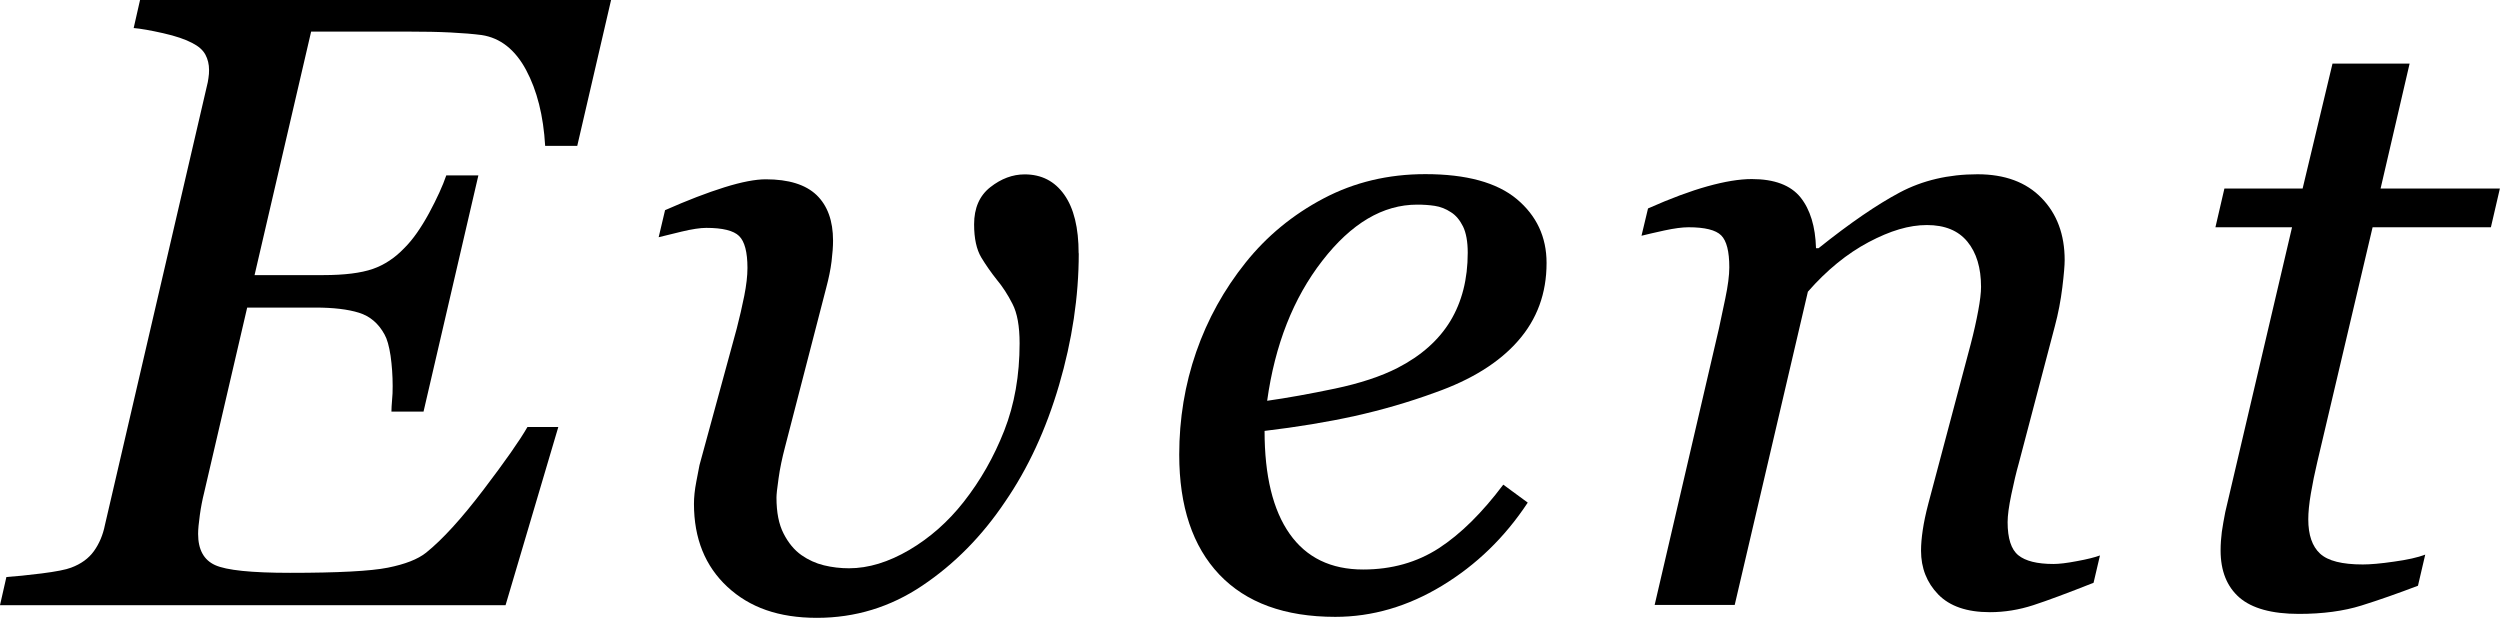
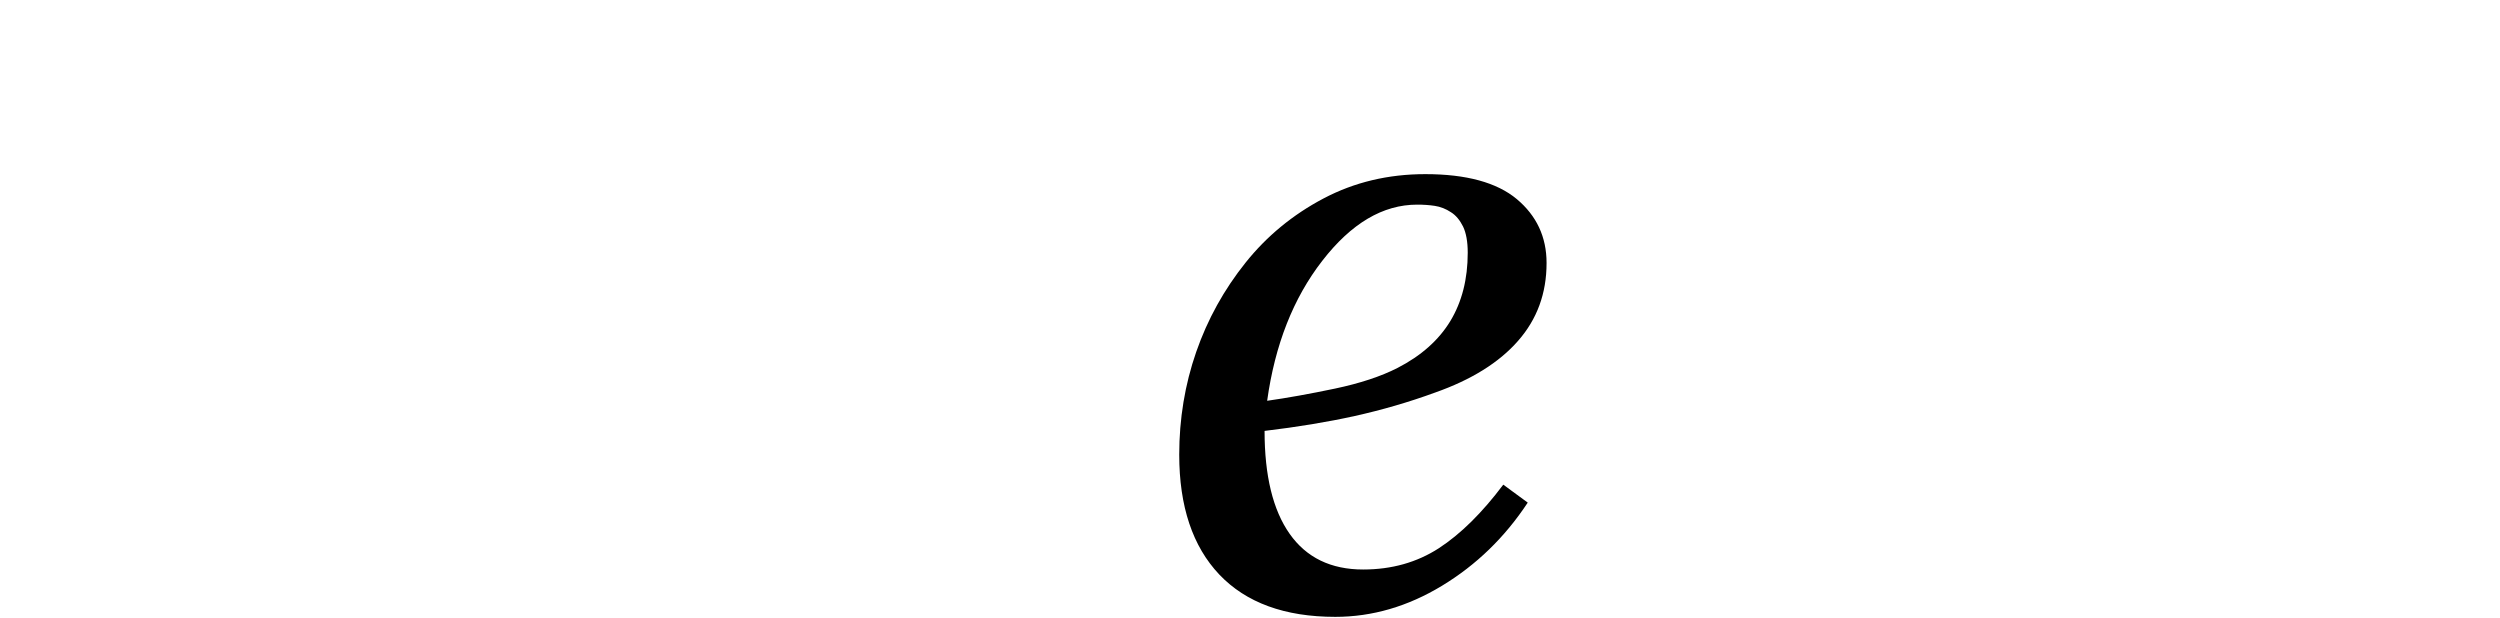
<svg xmlns="http://www.w3.org/2000/svg" id="_レイヤー_2" viewBox="0 0 203.29 50.23">
  <g id="_レイヤー_1-2">
    <g>
-       <path d="M49.69,0l-2.75,11.86h-2.61c-.14-2.45-.66-4.51-1.55-6.17-.89-1.66-2.1-2.61-3.61-2.84-.7-.09-1.54-.16-2.54-.21-1-.05-2.13-.07-3.38-.07h-7.95l-4.6,19.8h5.59c1.72,0,3.06-.17,4.02-.5,.95-.33,1.8-.9,2.55-1.68,.7-.69,1.37-1.65,2.03-2.86,.65-1.21,1.12-2.24,1.4-3.07h2.61l-4.46,19.21h-2.61c0-.25,.02-.56,.05-.92,.04-.36,.05-.75,.05-1.16,0-.85-.06-1.68-.17-2.46-.12-.79-.28-1.36-.49-1.73-.49-.9-1.18-1.49-2.08-1.77-.9-.28-2.08-.42-3.54-.42h-5.55l-3.5,15.05c-.14,.56-.26,1.17-.35,1.82-.09,.65-.14,1.16-.14,1.53,0,1.28,.46,2.12,1.38,2.54,.92,.42,2.95,.63,6.09,.63,3.91,0,6.56-.14,7.96-.42,1.4-.28,2.43-.68,3.11-1.22,1.33-1.07,2.88-2.77,4.66-5.11,1.78-2.34,2.97-4.04,3.58-5.11h2.51l-4.29,14.49H0l.52-2.29c.72-.05,1.67-.14,2.86-.29,1.18-.15,1.99-.31,2.4-.47,.81-.3,1.43-.75,1.86-1.35,.43-.6,.73-1.31,.89-2.11L16.83,6.97c.05-.18,.09-.39,.12-.62,.04-.23,.05-.45,.05-.66,0-.46-.1-.88-.3-1.25-.2-.37-.55-.68-1.06-.94-.56-.3-1.35-.57-2.37-.8-1.02-.23-1.82-.37-2.4-.42l.52-2.29H49.69Z" />
-       <path d="M87.72,20.6c0,3.52-.54,7.09-1.6,10.71s-2.53,6.78-4.39,9.49c-1.88,2.8-4.12,5.07-6.73,6.82-2.6,1.75-5.46,2.62-8.57,2.62s-5.47-.84-7.28-2.52c-1.81-1.68-2.72-3.93-2.72-6.75,0-.53,.06-1.13,.19-1.8s.21-1.12,.26-1.35l3.03-11.11c.23-.9,.44-1.79,.61-2.65s.26-1.63,.26-2.27c0-1.3-.23-2.16-.68-2.6s-1.34-.66-2.67-.66c-.49,0-1.15,.1-1.99,.3-.84,.2-1.46,.35-1.88,.46l.52-2.2c1.81-.8,3.42-1.42,4.83-1.86,1.41-.44,2.53-.65,3.36-.65,1.86,0,3.24,.43,4.13,1.28,.89,.86,1.34,2.09,1.34,3.71,0,.46-.04,1.02-.12,1.68-.08,.66-.23,1.38-.44,2.17l-3.35,12.95c-.23,.88-.41,1.72-.52,2.53-.12,.81-.17,1.33-.17,1.56,0,1.2,.19,2.18,.58,2.93,.38,.75,.87,1.34,1.45,1.75,.56,.39,1.17,.67,1.83,.83s1.34,.24,2.04,.24c1.58,0,3.21-.5,4.9-1.49,1.68-.99,3.15-2.29,4.41-3.89,1.37-1.74,2.47-3.67,3.31-5.81s1.25-4.51,1.25-7.1c0-1.39-.19-2.46-.58-3.21-.38-.75-.81-1.41-1.27-1.96-.46-.58-.89-1.19-1.27-1.82-.38-.64-.58-1.53-.58-2.69,0-1.32,.44-2.33,1.32-3.02,.88-.69,1.81-1.04,2.79-1.04,1.37,0,2.44,.55,3.22,1.65,.78,1.1,1.17,2.69,1.17,4.77Z" />
      <path d="M125.76,21.4c0,2.45-.77,4.56-2.32,6.32-1.54,1.76-3.79,3.16-6.74,4.2-2.16,.79-4.34,1.42-6.55,1.91-2.21,.49-4.65,.89-7.32,1.21,0,3.65,.68,6.44,2.04,8.37,1.36,1.93,3.35,2.9,5.98,2.9,2.32,0,4.37-.58,6.15-1.73,1.78-1.16,3.52-2.88,5.24-5.17l1.99,1.46c-1.86,2.82-4.18,5.07-6.97,6.76-2.79,1.69-5.68,2.53-8.68,2.53-4.11,0-7.25-1.15-9.43-3.44-2.17-2.29-3.26-5.54-3.26-9.75,0-2.91,.46-5.7,1.38-8.35,.92-2.65,2.26-5.07,4.02-7.27,1.72-2.15,3.83-3.89,6.33-5.21,2.5-1.32,5.26-1.98,8.28-1.98,3.34,0,5.82,.68,7.44,2.03,1.61,1.35,2.42,3.08,2.42,5.19Zm-6.41-.85c0-.9-.13-1.61-.38-2.13-.26-.52-.58-.91-.98-1.16-.42-.28-.86-.45-1.32-.52-.46-.07-.94-.1-1.43-.1-2.79,0-5.36,1.52-7.72,4.57-2.36,3.04-3.85,6.84-4.48,11.38,1.62-.23,3.46-.56,5.51-.99,2.04-.43,3.74-.99,5.09-1.68,1.93-.99,3.36-2.27,4.3-3.82,.94-1.56,1.41-3.41,1.41-5.55Z" />
-       <path d="M170.76,45.17l-.52,2.22c-2.1,.83-3.73,1.44-4.9,1.82-1.17,.38-2.34,.57-3.53,.57-1.87,0-3.26-.48-4.2-1.44-.93-.96-1.4-2.15-1.4-3.56,0-.51,.05-1.07,.14-1.68,.09-.61,.24-1.34,.46-2.17l3.44-12.95c.26-.99,.46-1.9,.61-2.71,.15-.81,.23-1.46,.23-1.94,0-1.55-.37-2.78-1.11-3.68-.74-.9-1.83-1.35-3.29-1.35s-2.98,.46-4.74,1.39c-1.75,.93-3.4,2.27-4.94,4.03l-5.95,25.47h-6.51l5.23-22.49c.12-.56,.28-1.36,.51-2.41,.22-1.05,.33-1.9,.33-2.55,0-1.3-.22-2.16-.66-2.6s-1.33-.66-2.66-.66c-.51,0-1.17,.09-1.96,.26-.79,.17-1.41,.32-1.86,.43l.53-2.22c1.82-.81,3.43-1.41,4.83-1.8,1.4-.39,2.6-.59,3.61-.59,1.84,0,3.16,.5,3.96,1.49,.79,.99,1.21,2.37,1.26,4.13h.21c2.55-2.04,4.74-3.54,6.6-4.53,1.85-.98,3.96-1.48,6.32-1.48,2.22,0,3.96,.64,5.21,1.93,1.25,1.28,1.88,2.97,1.88,5.05,0,.42-.06,1.16-.19,2.22s-.33,2.12-.61,3.16l-2.93,11.14c-.21,.74-.41,1.59-.61,2.55-.2,.96-.3,1.71-.3,2.24,0,1.32,.29,2.22,.87,2.69,.58,.47,1.53,.71,2.86,.71,.44,0,1.07-.07,1.9-.23,.83-.15,1.46-.31,1.9-.47Z" />
-       <path d="M186.94,49.92c-2.21,0-3.82-.45-4.84-1.33-1.02-.89-1.53-2.17-1.53-3.83,0-.53,.04-1.03,.1-1.51,.07-.47,.16-1.01,.28-1.61l5.43-23.16h-6.23l.73-3.15h6.36l2.43-10.16h6.27l-2.36,10.16h9.7l-.73,3.15h-9.62l-4.5,19.1c-.21,.88-.38,1.73-.52,2.55-.14,.82-.21,1.52-.21,2.1,0,1.27,.32,2.2,.96,2.79,.64,.59,1.79,.88,3.47,.88,.6,0,1.45-.07,2.54-.23,1.09-.15,1.94-.34,2.54-.57l-.59,2.53c-1.63,.62-3.16,1.16-4.6,1.61-1.44,.45-3.14,.68-5.09,.68Z" />
    </g>
  </g>
</svg>